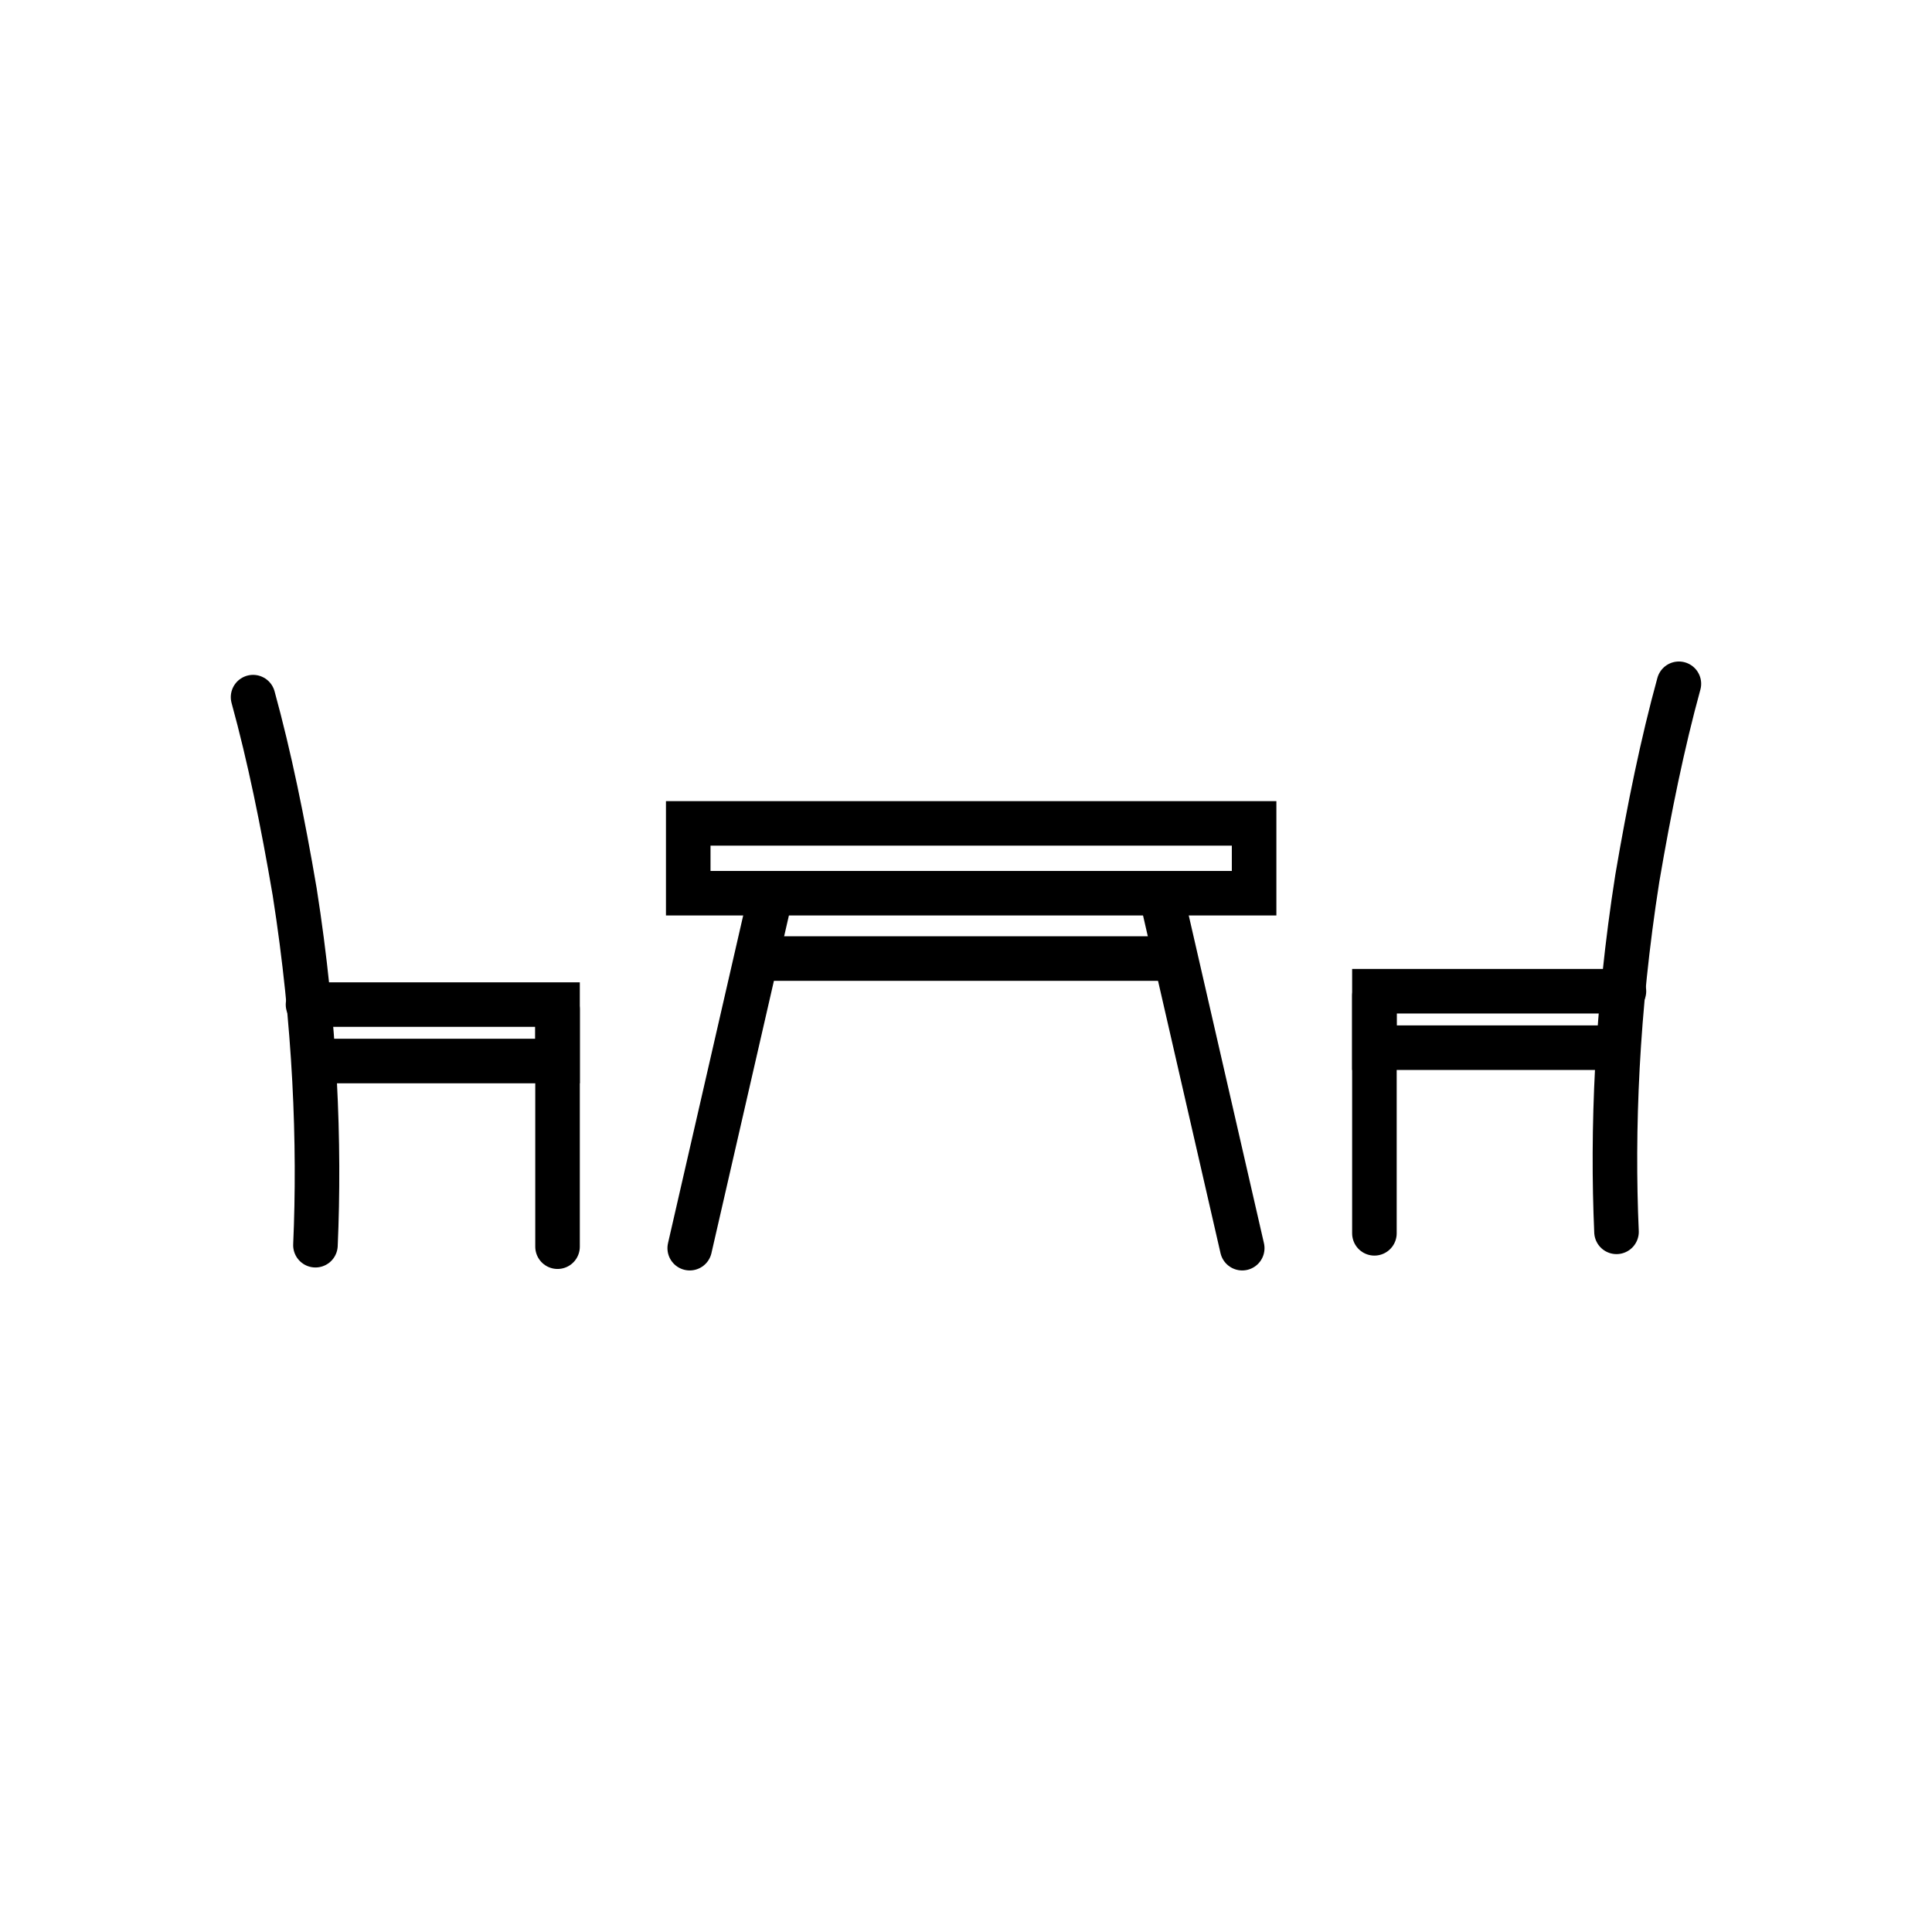
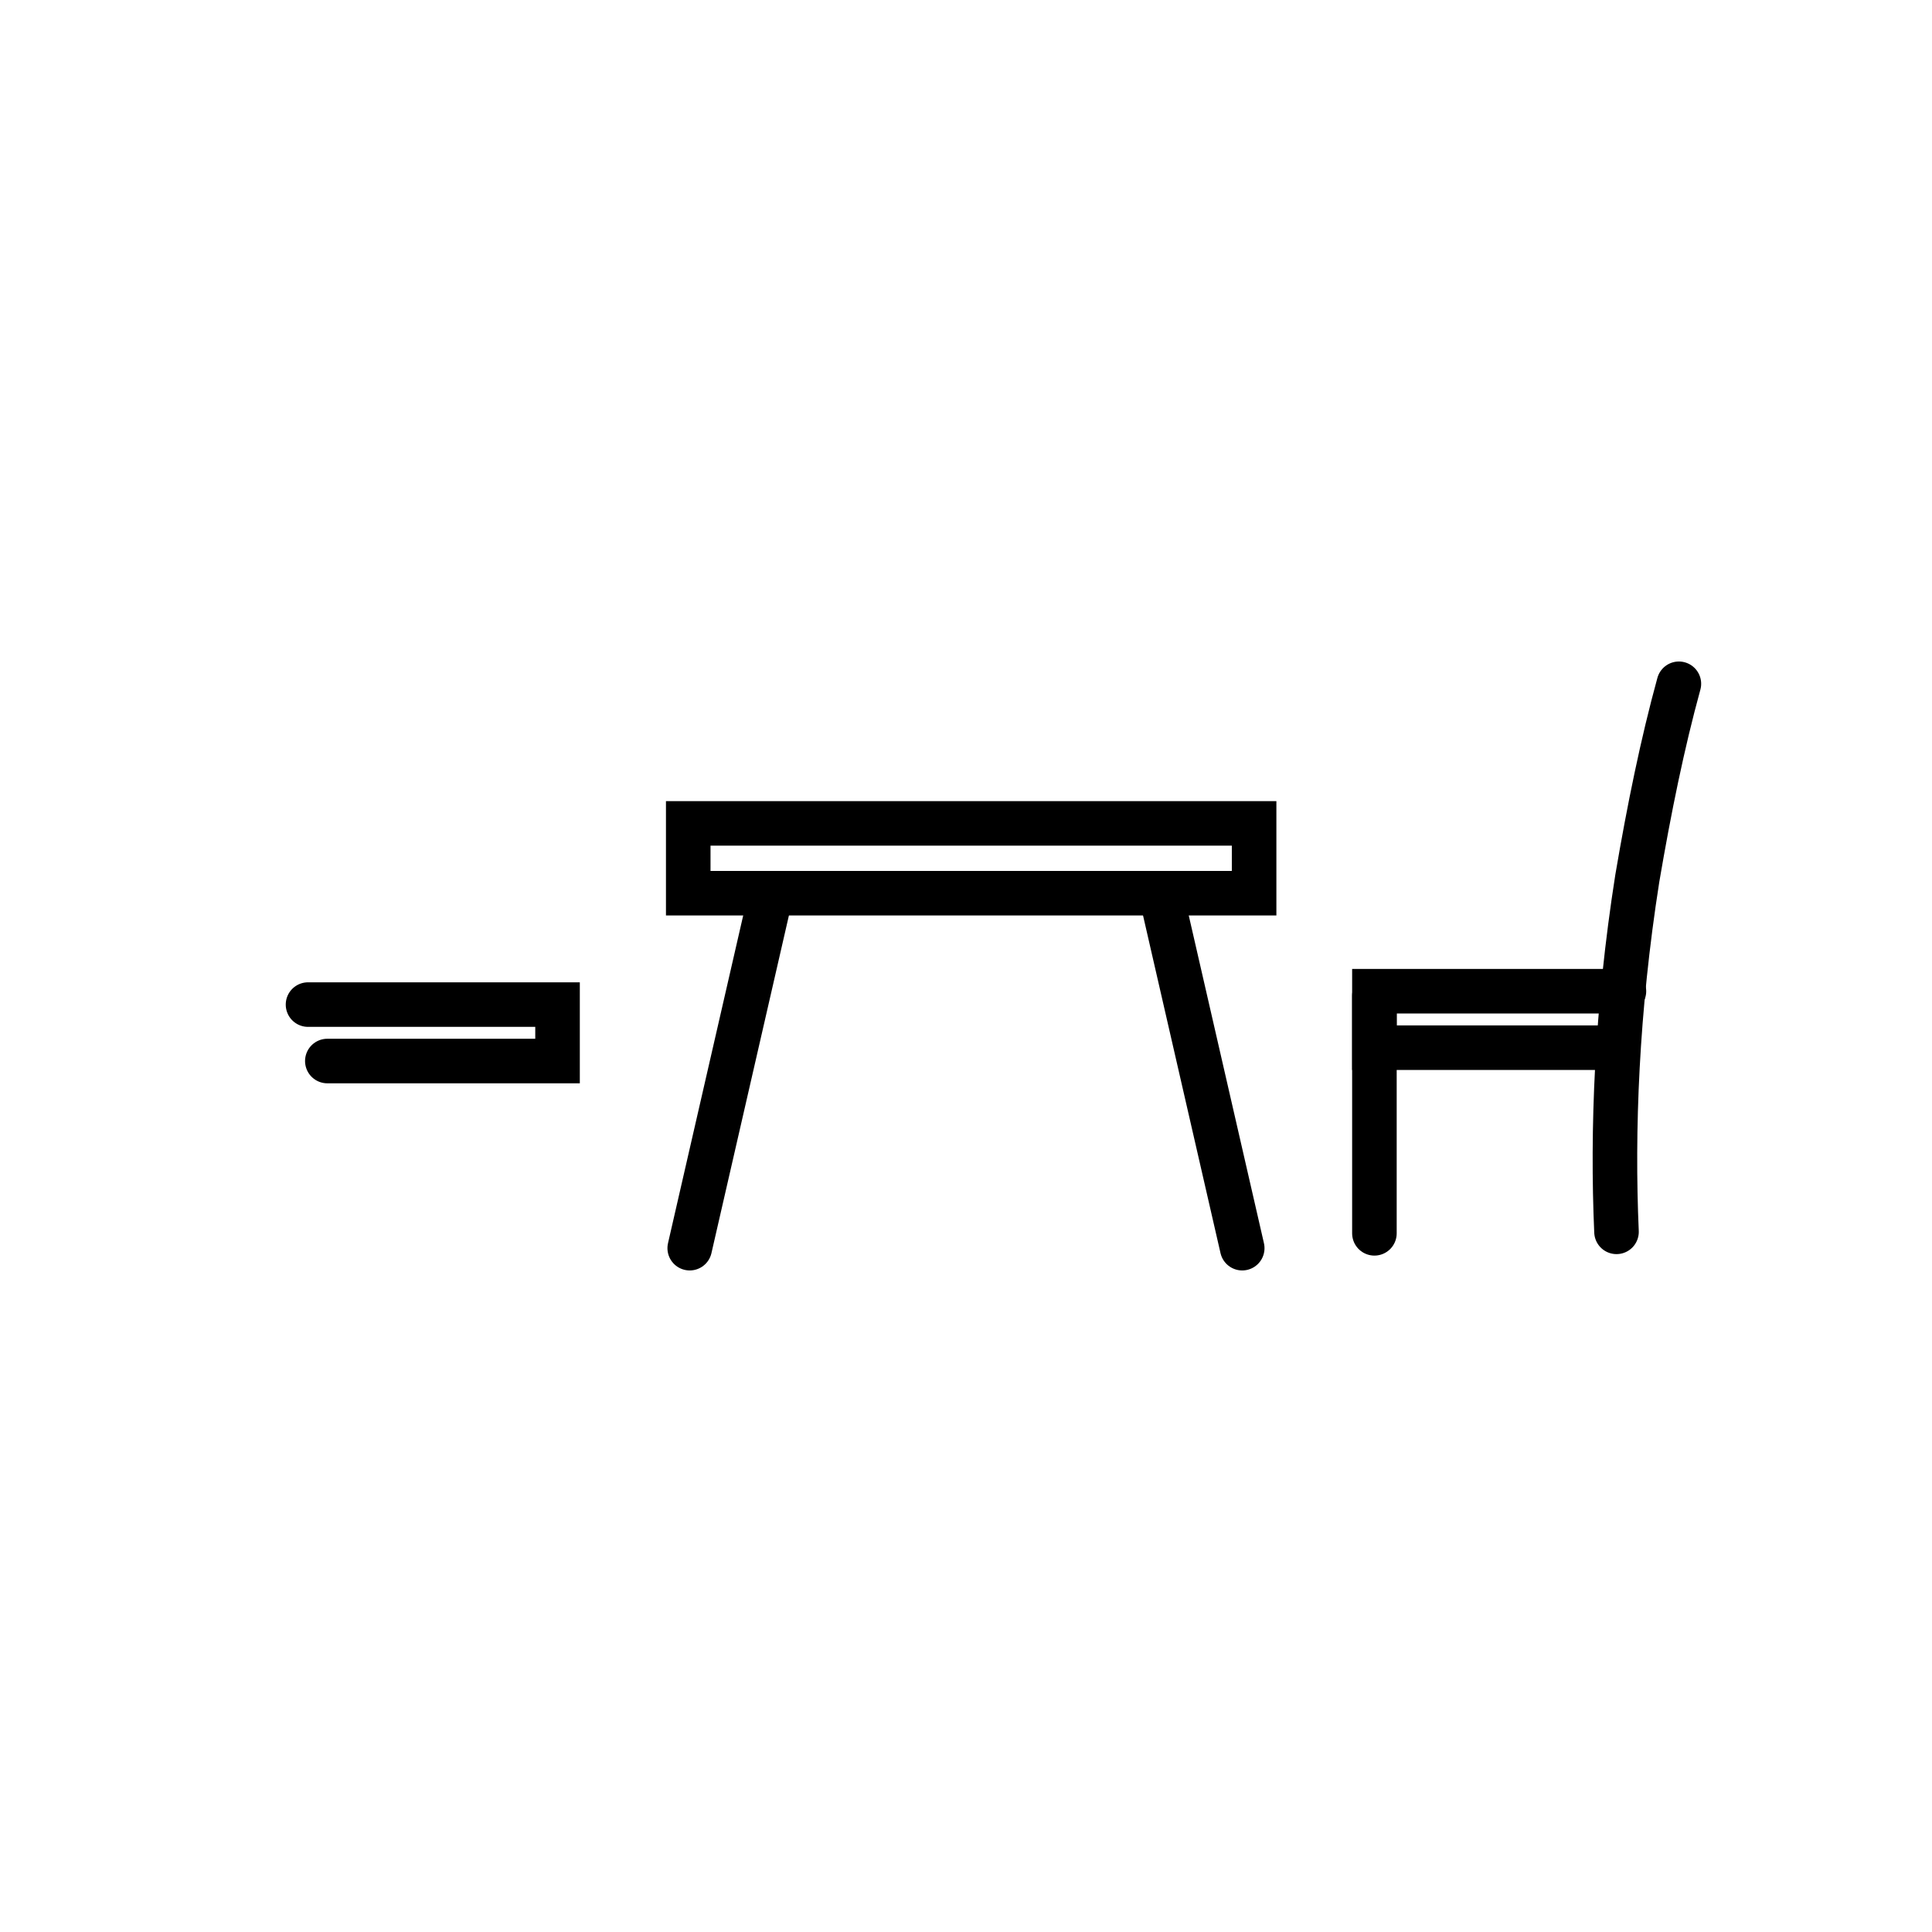
<svg xmlns="http://www.w3.org/2000/svg" width="800px" height="800px" version="1.1" viewBox="144 144 512 512">
  <defs>
    <clipPath id="b">
-       <path d="m148.09 161h247.91v480h-247.91z" />
+       <path d="m148.09 161h247.91v480h-247.91" />
    </clipPath>
    <clipPath id="a">
      <path d="m404 158h247.9v480h-247.9z" />
    </clipPath>
  </defs>
  <path transform="matrix(3.936 0 0 3.936 148.09 148.09)" d="m45.3 54.4h38.1v4.7h-38.1zm0 0" fill="none" stroke="#000000" stroke-linecap="round" stroke-miterlimit="10" stroke-width="3" />
-   <path transform="matrix(3.936 0 0 3.936 148.09 148.09)" d="m50.7 63.5h26.6" fill="none" stroke="#000000" stroke-linecap="round" stroke-miterlimit="10" stroke-width="3" />
  <g clip-path="url(#b)">
-     <path transform="matrix(3.936 0 0 3.936 148.09 148.09)" d="m16 45.9c1.1 3.999 2 8.4 2.8 13.1 1.4 8.9 1.7 17 1.4 23.8" fill="none" stroke="#000000" stroke-linecap="round" stroke-miterlimit="10" stroke-width="3" />
-   </g>
+     </g>
  <path transform="matrix(3.936 0 0 3.936 148.09 148.09)" d="m19.7 66.6h16.8v3.8h-15.5" fill="none" stroke="#000000" stroke-linecap="round" stroke-miterlimit="10" stroke-width="3" />
-   <path transform="matrix(3.936 0 0 3.936 148.09 148.09)" d="m36.5 66.9v16" fill="none" stroke="#000000" stroke-linecap="round" stroke-miterlimit="10" stroke-width="3" />
  <g clip-path="url(#a)">
    <path transform="matrix(3.936 0 0 3.936 148.09 148.09)" d="m112 45c-1.1 3.999-2 8.4-2.8 13.1-1.4 8.9-1.7 17-1.4 23.8" fill="none" stroke="#000000" stroke-linecap="round" stroke-miterlimit="10" stroke-width="3" />
  </g>
  <path transform="matrix(3.936 0 0 3.936 148.09 148.09)" d="m108.3 65.7h-16.8v3.8h15.5" fill="none" stroke="#000000" stroke-linecap="round" stroke-miterlimit="10" stroke-width="3" />
  <path transform="matrix(3.936 0 0 3.936 148.09 148.09)" d="m91.5 66v16" fill="none" stroke="#000000" stroke-linecap="round" stroke-miterlimit="10" stroke-width="3" />
  <path transform="matrix(3.936 0 0 3.936 148.09 148.09)" d="m50.7 59.9-5.3 23.1" fill="none" stroke="#000000" stroke-linecap="round" stroke-miterlimit="10" stroke-width="3" />
  <path transform="matrix(3.936 0 0 3.936 148.09 148.09)" d="m77.3 59.9 5.3 23.1" fill="none" stroke="#000000" stroke-linecap="round" stroke-miterlimit="10" stroke-width="3" />
</svg>